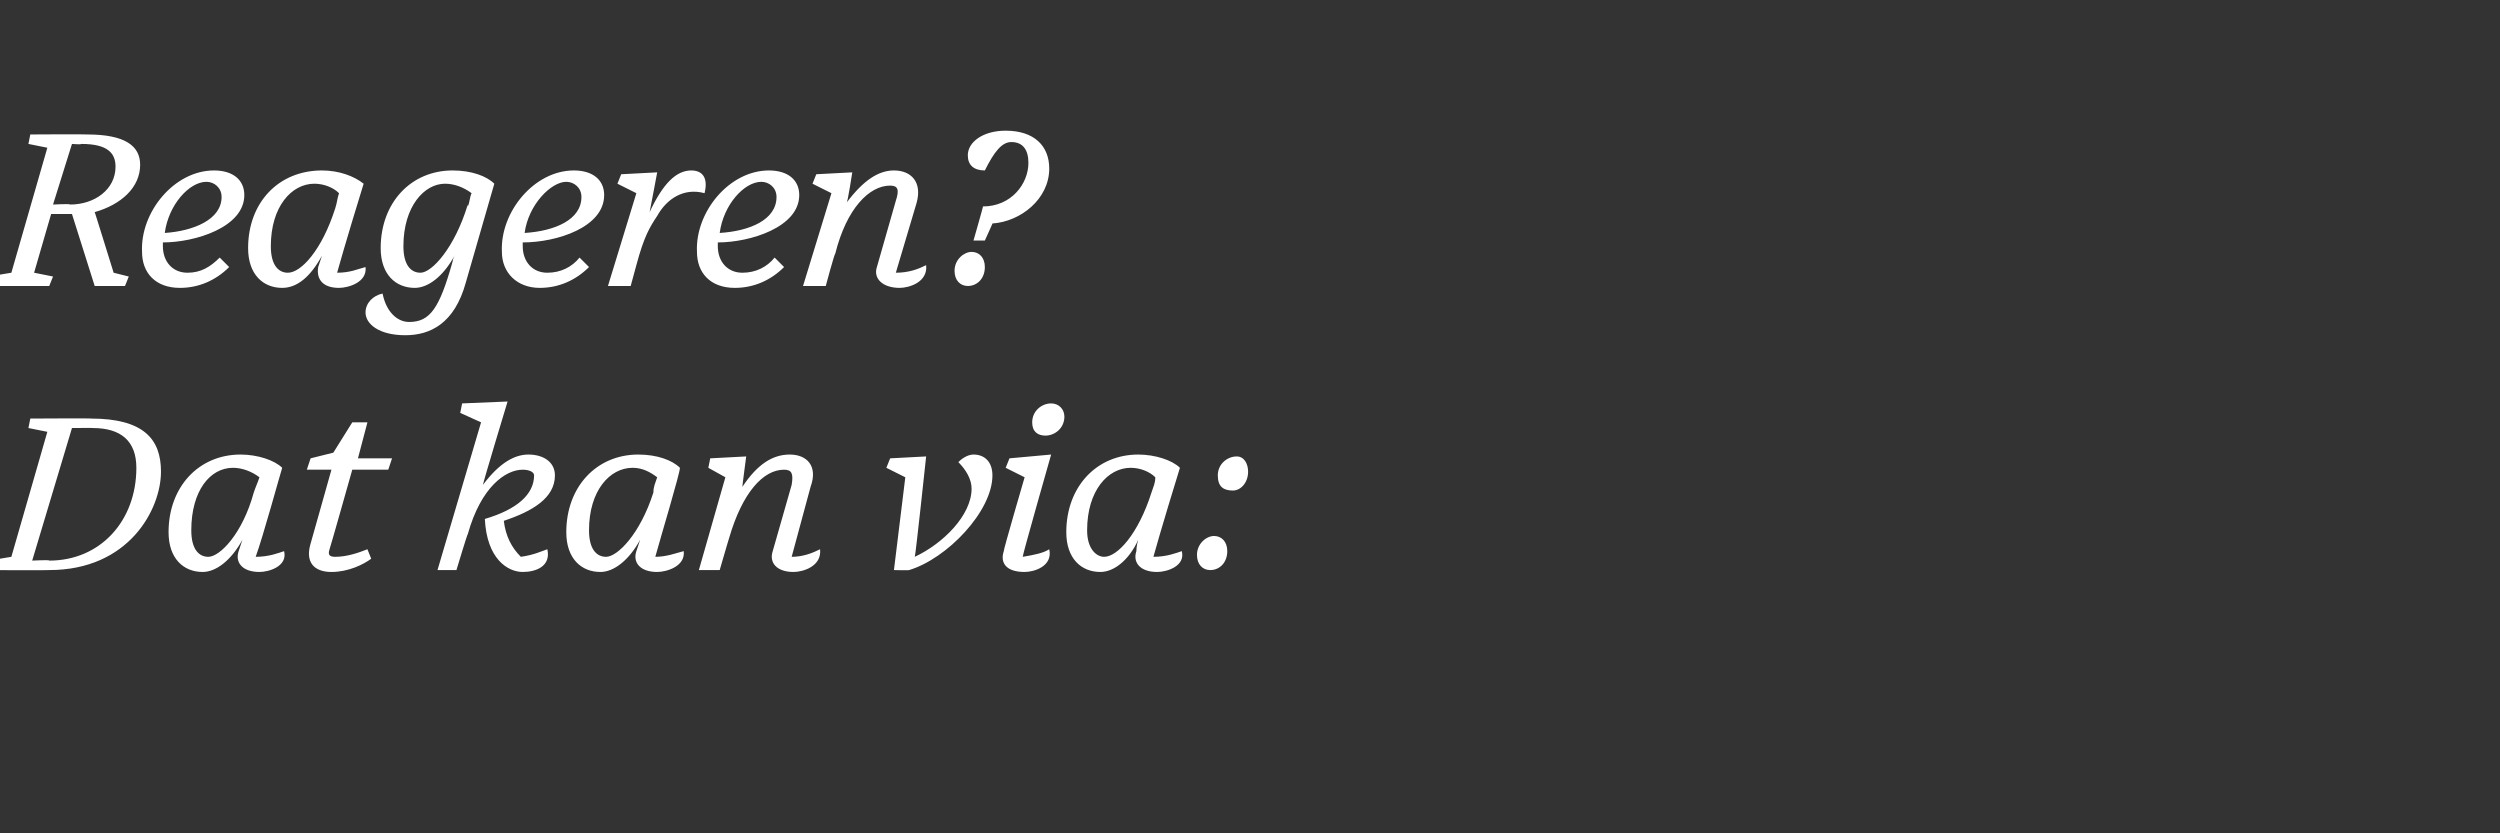
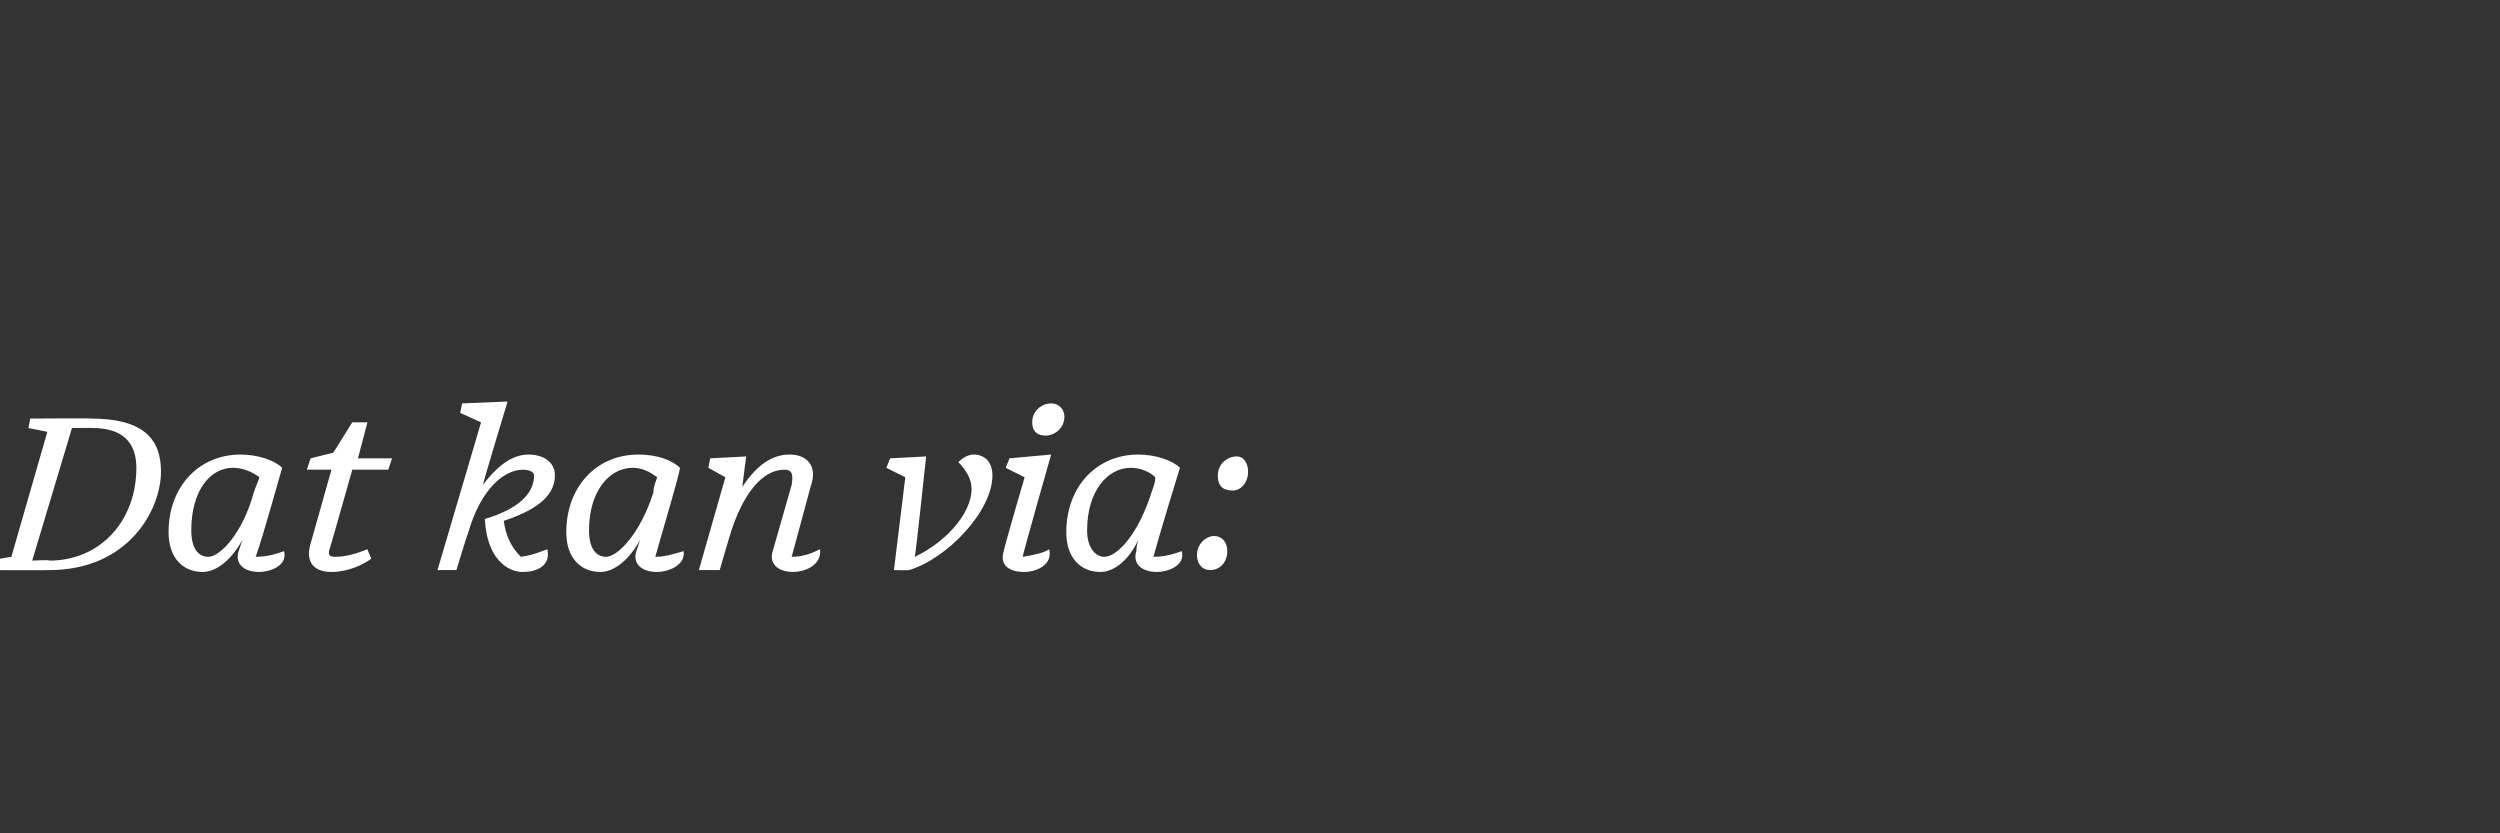
<svg xmlns="http://www.w3.org/2000/svg" version="1.1" width="132px" height="44px" viewBox="0 -6 132 44" style="top:-6px">
  <rect x="0" y="-6" width="132" height="44" fill="#333333" stroke="none" />
  <desc>Reageren? Dat kan via:</desc>
  <defs />
  <g id="Polygon71151">
    <path d="M 3.8 16.6 L 1.7 23.6 C 1.7 23.6 2.64 23.55 2.6 23.6 C 5.3 23.6 7.2 21.5 7.2 18.7 C 7.2 17.3 6.4 16.6 4.9 16.6 C 4.92 16.59 3.8 16.6 3.8 16.6 Z M -0.6 23.6 L 0.6 23.4 L 2.5 16.8 L 1.5 16.6 L 1.6 16.1 C 1.6 16.1 4.84 16.08 4.8 16.1 C 7.6 16.1 8.5 17.2 8.5 18.9 C 8.5 20.9 6.8 24.1 2.6 24.1 C 2.57 24.12 -0.7 24.1 -0.7 24.1 L -0.6 23.6 Z M 12.6 23.1 C 12.6 23.1 12.7 22.8 12.8 22.5 C 12.2 23.6 11.4 24.2 10.7 24.2 C 9.7 24.2 8.9 23.5 8.9 22.1 C 8.9 19.7 10.5 18 12.7 18 C 13.6 18 14.5 18.3 14.9 18.7 C 14.8 19 13.9 22.3 13.5 23.4 C 14.2 23.4 14.7 23.2 15 23.1 C 15.2 23.9 14.2 24.2 13.7 24.2 C 12.8 24.2 12.4 23.7 12.6 23.1 Z M 13.4 20 C 13.5 19.7 13.6 19.5 13.7 19.2 C 13.3 18.9 12.8 18.7 12.3 18.7 C 11.1 18.7 10.1 19.9 10.1 22 C 10.1 23 10.5 23.4 11 23.4 C 11.6 23.4 12.8 22.2 13.4 20 Z M 17.5 24.2 C 16.6 24.2 16.1 23.7 16.4 22.7 C 16.4 22.71 17.5 18.8 17.5 18.8 L 16.2 18.8 L 16.4 18.2 L 17.6 17.9 L 18.6 16.3 L 19.4 16.3 L 18.9 18.2 L 20.7 18.2 L 20.5 18.8 L 18.6 18.8 C 18.6 18.8 17.43 22.95 17.4 23 C 17.3 23.3 17.4 23.4 17.7 23.4 C 18.3 23.4 18.9 23.2 19.4 23 C 19.4 23 19.6 23.5 19.6 23.5 C 19.2 23.8 18.4 24.2 17.5 24.2 Z M 25.6 21.4 C 27.3 20.9 28.2 20.1 28.2 19.1 C 28.2 18.9 27.9 18.8 27.6 18.8 C 26.7 18.8 25.4 19.7 24.7 22.2 C 24.68 22.17 24.1 24.1 24.1 24.1 L 23.1 24.1 L 25.4 16.3 L 24.3 15.8 L 24.4 15.3 L 26.8 15.2 C 26.8 15.2 25.48 19.56 25.5 19.6 C 26.4 18.4 27.2 18 27.9 18 C 28.7 18 29.3 18.4 29.3 19.1 C 29.3 20.3 28.1 21 26.6 21.5 C 26.7 22.3 27 22.9 27.5 23.4 C 28.2 23.3 28.6 23.1 28.9 23 C 29.1 23.9 28.3 24.2 27.6 24.2 C 26.8 24.2 25.7 23.5 25.6 21.4 Z M 33.6 23.1 C 33.6 23.1 33.7 22.8 33.8 22.5 C 33.2 23.6 32.4 24.2 31.7 24.2 C 30.7 24.2 29.9 23.5 29.9 22.1 C 29.9 19.7 31.5 18 33.7 18 C 34.7 18 35.5 18.3 35.9 18.7 C 35.9 19 34.9 22.3 34.6 23.4 C 35.2 23.4 35.7 23.2 36.1 23.1 C 36.2 23.9 35.2 24.2 34.7 24.2 C 33.8 24.2 33.4 23.7 33.6 23.1 Z M 34.5 20 C 34.5 19.7 34.6 19.5 34.7 19.2 C 34.3 18.9 33.9 18.7 33.4 18.7 C 32.2 18.7 31.1 19.9 31.1 22 C 31.1 23 31.5 23.4 32 23.4 C 32.6 23.4 33.8 22.2 34.5 20 Z M 40.8 23.1 C 40.8 23.1 41.8 19.6 41.8 19.6 C 41.9 19 41.8 18.8 41.4 18.8 C 40.3 18.8 39.2 20 38.5 22.4 C 38.5 22.38 38 24.1 38 24.1 L 36.9 24.1 L 38.3 19.2 L 37.4 18.7 L 37.5 18.2 L 39.4 18.1 C 39.4 18.1 39.18 19.74 39.2 19.7 C 40 18.5 40.8 18 41.7 18 C 42.6 18 43.2 18.6 42.8 19.7 C 42.8 19.7 41.8 23.4 41.8 23.4 C 42.4 23.4 42.9 23.2 43.3 23 C 43.4 23.9 42.4 24.2 41.9 24.2 C 41 24.2 40.6 23.7 40.8 23.1 Z M 47.2 24.1 L 47.8 19.2 L 46.8 18.7 L 47 18.2 L 48.9 18.1 C 48.9 18.1 48.34 23.36 48.3 23.4 C 49.8 22.7 51.3 21.2 51.3 19.8 C 51.3 19.3 51 18.8 50.6 18.4 C 50.9 18.1 51.2 18 51.4 18 C 52 18 52.4 18.4 52.4 19.1 C 52.4 21 50 23.5 48 24.1 C 48.01 24.12 47.2 24.1 47.2 24.1 Z M 56.2 16 C 56.2 16.6 55.7 17 55.2 17 C 54.8 17 54.5 16.8 54.5 16.3 C 54.5 15.7 55 15.3 55.5 15.3 C 55.9 15.3 56.2 15.6 56.2 16 Z M 53 23.1 C 52.96 23.1 54.1 19.2 54.1 19.2 L 53.1 18.7 L 53.3 18.2 L 55.5 18 C 55.5 18 53.96 23.4 54 23.4 C 54.6 23.3 55.1 23.2 55.4 23 C 55.6 23.9 54.6 24.2 54.1 24.2 C 53.1 24.2 52.8 23.7 53 23.1 Z M 60 23.1 C 60 23.1 60 22.8 60.1 22.5 C 59.6 23.6 58.8 24.2 58.1 24.2 C 57.1 24.2 56.3 23.5 56.3 22.1 C 56.3 19.7 57.9 18 60.1 18 C 61 18 61.9 18.3 62.3 18.7 C 62.2 19 61.2 22.3 60.9 23.4 C 61.6 23.4 62.1 23.2 62.4 23.1 C 62.6 23.9 61.6 24.2 61.1 24.2 C 60.2 24.2 59.8 23.7 60 23.1 Z M 60.8 20 C 60.9 19.7 61 19.5 61 19.2 C 60.7 18.9 60.2 18.7 59.7 18.7 C 58.5 18.7 57.4 19.9 57.4 22 C 57.4 23 57.9 23.4 58.3 23.4 C 59 23.4 60.1 22.2 60.8 20 Z M 65.1 19.9 C 64.6 19.9 64.3 19.7 64.3 19.1 C 64.3 18.5 64.8 18.1 65.3 18.1 C 65.7 18.1 65.9 18.5 65.9 18.9 C 65.9 19.5 65.5 19.9 65.1 19.9 Z M 63.9 24.1 C 63.5 24.1 63.2 23.8 63.2 23.3 C 63.2 22.7 63.7 22.3 64.1 22.3 C 64.5 22.3 64.8 22.6 64.8 23.1 C 64.8 23.7 64.4 24.1 63.9 24.1 Z " stroke="none" fill="#fff" />
  </g>
  <g id="Polygon71150">
-     <path d="M 3.8 1.6 L 2.8 4.8 C 2.8 4.8 3.71 4.75 3.7 4.8 C 5 4.8 6.1 4 6.1 2.8 C 6.1 2.1 5.7 1.6 4.3 1.6 C 4.27 1.64 3.8 1.6 3.8 1.6 Z M 2.6 9.1 L -0.7 9.1 L -0.6 8.6 L 0.6 8.4 L 2.5 1.8 L 1.5 1.6 L 1.6 1.1 C 1.6 1.1 4.6 1.08 4.6 1.1 C 6.6 1.1 7.4 1.7 7.4 2.7 C 7.4 3.9 6.4 4.8 5 5.2 C 5 5.17 6 8.4 6 8.4 L 6.8 8.6 L 6.6 9.1 L 5 9.1 L 3.8 5.3 L 3.7 5.3 L 2.7 5.3 L 1.8 8.4 L 2.8 8.6 L 2.6 9.1 Z M 7.5 7.3 C 7.4 5.2 9.2 3 11.3 3 C 12.3 3 12.9 3.5 12.9 4.3 C 12.9 6 10.3 6.8 8.6 6.8 C 8.6 6.9 8.6 6.9 8.6 7 C 8.6 7.8 9.1 8.4 9.9 8.4 C 10.6 8.4 11.1 8.1 11.6 7.6 C 11.6 7.6 12.1 8.1 12.1 8.1 C 11.4 8.8 10.5 9.2 9.5 9.2 C 8.2 9.2 7.5 8.4 7.5 7.3 Z M 8.7 6.3 C 10.2 6.2 11.7 5.6 11.7 4.4 C 11.7 3.9 11.3 3.6 10.9 3.6 C 10 3.6 8.9 4.8 8.7 6.3 Z M 16.8 8.1 C 16.8 8.1 16.9 7.8 17 7.5 C 16.4 8.6 15.7 9.2 14.9 9.2 C 13.9 9.2 13.1 8.5 13.1 7.1 C 13.1 4.7 14.7 3 17 3 C 17.9 3 18.7 3.3 19.2 3.7 C 19.1 4 18.1 7.3 17.8 8.4 C 18.5 8.4 18.9 8.2 19.3 8.1 C 19.4 8.9 18.4 9.2 17.9 9.2 C 17 9.2 16.7 8.7 16.8 8.1 Z M 17.7 5 C 17.8 4.7 17.8 4.5 17.9 4.2 C 17.6 3.9 17.1 3.7 16.6 3.7 C 15.4 3.7 14.3 4.9 14.3 7 C 14.3 8 14.7 8.4 15.2 8.4 C 15.9 8.4 17 7.2 17.7 5 Z M 24.7 4.8 C 24.7 4.8 24.7 4.9 24.7 4.9 C 24.8 4.7 24.8 4.4 24.9 4.2 C 24.5 3.9 24 3.7 23.5 3.7 C 22.4 3.7 21.3 4.9 21.3 7 C 21.3 8 21.7 8.4 22.2 8.4 C 22.8 8.4 24 7.1 24.7 4.8 Z M 19.3 10.5 C 19.3 10 19.7 9.6 20.2 9.5 C 20.4 10.5 21 11 21.6 11 C 22.7 11 23.2 10.3 23.9 7.8 C 23.9 7.8 23.9 7.7 24 7.5 C 23.4 8.6 22.6 9.2 21.9 9.2 C 20.9 9.2 20.1 8.5 20.1 7.1 C 20.1 4.7 21.7 3 23.9 3 C 24.9 3 25.7 3.3 26.1 3.7 C 26.1 3.7 24.6 8.9 24.6 8.9 C 24 11.1 22.7 11.7 21.4 11.7 C 20 11.7 19.3 11.1 19.3 10.5 Z M 26.5 7.3 C 26.4 5.2 28.2 3 30.3 3 C 31.3 3 31.9 3.5 31.9 4.3 C 31.9 6 29.4 6.8 27.6 6.8 C 27.6 6.9 27.6 6.9 27.6 7 C 27.6 7.8 28.1 8.4 28.9 8.4 C 29.6 8.4 30.2 8.1 30.6 7.6 C 30.6 7.6 31.1 8.1 31.1 8.1 C 30.4 8.8 29.5 9.2 28.5 9.2 C 27.3 9.2 26.5 8.4 26.5 7.3 Z M 27.7 6.3 C 29.3 6.2 30.7 5.6 30.7 4.4 C 30.7 3.9 30.3 3.6 29.9 3.6 C 29.1 3.6 27.9 4.8 27.7 6.3 Z M 32.1 9.1 L 33.6 4.2 L 32.6 3.7 L 32.8 3.2 L 34.7 3.1 C 34.7 3.1 34.31 5.18 34.3 5.2 C 35 3.7 35.7 3 36.5 3 C 37.1 3 37.4 3.4 37.2 4.2 C 36.1 3.9 35.2 4.5 34.7 5.4 C 34.3 6 34 6.5 33.6 8 C 33.59 8.03 33.3 9.1 33.3 9.1 L 32.1 9.1 Z M 36.8 7.3 C 36.7 5.2 38.5 3 40.6 3 C 41.6 3 42.2 3.5 42.2 4.3 C 42.2 6 39.6 6.8 37.9 6.8 C 37.9 6.9 37.9 6.9 37.9 7 C 37.9 7.8 38.4 8.4 39.2 8.4 C 39.9 8.4 40.5 8.1 40.9 7.6 C 40.9 7.6 41.4 8.1 41.4 8.1 C 40.7 8.8 39.8 9.2 38.8 9.2 C 37.5 9.2 36.8 8.4 36.8 7.3 Z M 38 6.3 C 39.6 6.2 41 5.6 41 4.4 C 41 3.9 40.6 3.6 40.2 3.6 C 39.3 3.6 38.2 4.8 38 6.3 Z M 46.3 8.1 C 46.3 8.1 47.3 4.6 47.3 4.6 C 47.5 4 47.4 3.8 47 3.8 C 45.9 3.8 44.7 5 44.1 7.4 C 44.06 7.38 43.6 9.1 43.6 9.1 L 42.4 9.1 L 43.9 4.2 L 42.9 3.7 L 43.1 3.2 L 45 3.1 C 45 3.1 44.75 4.74 44.7 4.7 C 45.6 3.5 46.4 3 47.2 3 C 48.1 3 48.7 3.6 48.4 4.7 C 48.4 4.7 47.3 8.4 47.3 8.4 C 48 8.4 48.5 8.2 48.9 8 C 49 8.9 48 9.2 47.5 9.2 C 46.6 9.2 46.1 8.7 46.3 8.1 Z M 51.9 4.9 C 53.4 4.9 54.3 3.7 54.3 2.6 C 54.3 1.9 54 1.5 53.4 1.5 C 52.9 1.5 52.5 2 52 3 C 51.4 3 51.1 2.7 51.1 2.2 C 51.1 1.5 51.9 0.9 53.1 0.9 C 54.6 0.9 55.4 1.7 55.4 2.9 C 55.4 4.5 53.9 5.7 52.4 5.8 C 52.43 5.76 52 6.7 52 6.7 L 51.4 6.7 C 51.4 6.7 51.93 4.86 51.9 4.9 Z M 52 8.1 C 52 8.7 51.6 9.1 51.1 9.1 C 50.7 9.1 50.4 8.8 50.4 8.3 C 50.4 7.7 50.9 7.3 51.3 7.3 C 51.7 7.3 52 7.6 52 8.1 Z " stroke="none" fill="#fff" />
-   </g>
+     </g>
</svg>